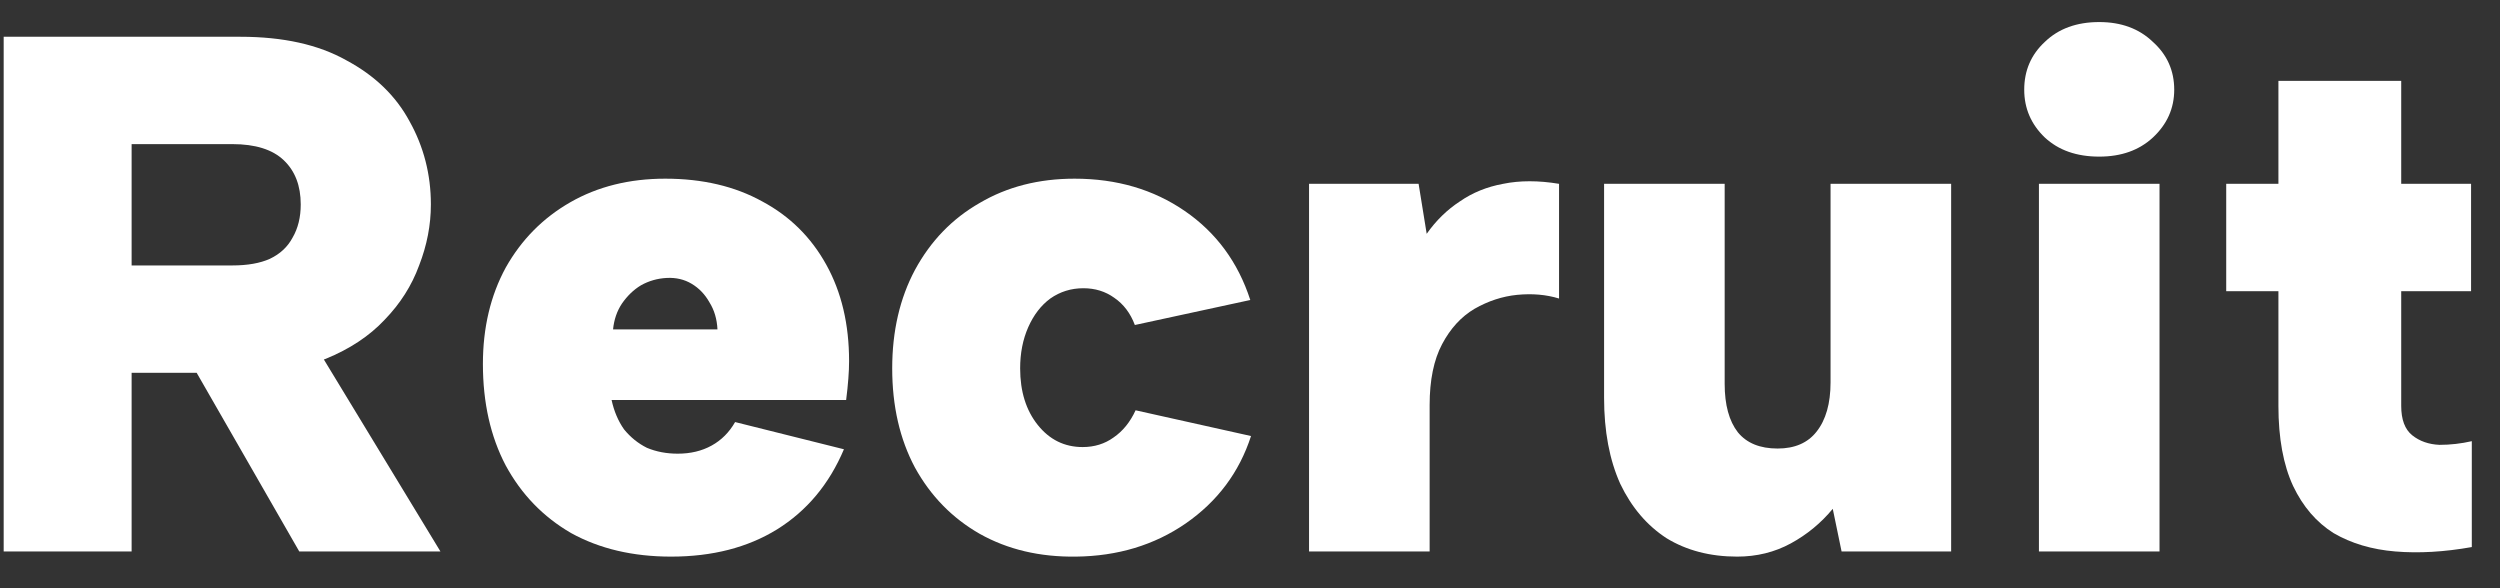
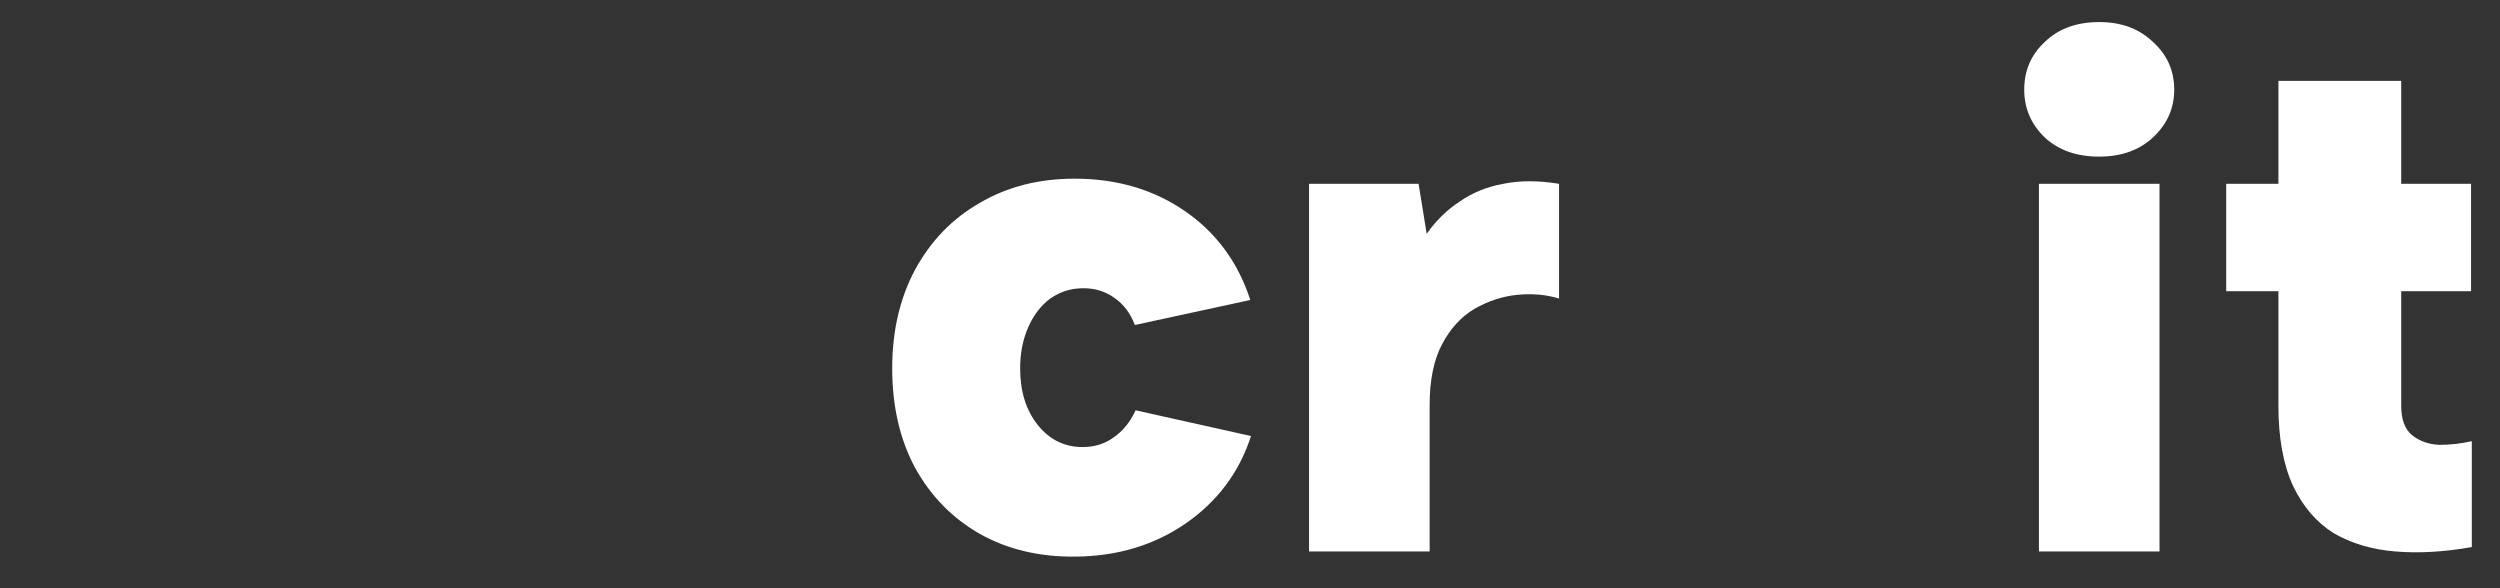
<svg xmlns="http://www.w3.org/2000/svg" width="68" height="16" viewBox="0 0 68 16" fill="none">
  <rect x="0" y="0" width="68" height="16" fill="#333333" stroke="none" />
-   <path d="M8.18 5.56C8.18 5.053 8.027 4.653 7.72 4.36C7.413 4.067 6.947 3.92 6.32 3.92H3.58V7.22H6.32C6.733 7.22 7.073 7.16 7.34 7.04C7.62 6.907 7.827 6.713 7.96 6.46C8.107 6.207 8.18 5.907 8.18 5.56ZM6.54 1C7.7 1 8.66 1.213 9.42 1.64C10.193 2.053 10.767 2.607 11.14 3.3C11.527 3.993 11.72 4.747 11.72 5.56C11.72 6.12 11.613 6.673 11.4 7.22C11.2 7.767 10.887 8.26 10.46 8.7C10.047 9.14 9.513 9.493 8.86 9.76C8.207 10.013 7.433 10.14 6.54 10.14H3.58V15H0.1V1H6.54ZM8.3 8.94L11.98 15H8.14L4.66 8.94H8.3Z" fill="white" />
-   <path d="M18.255 15.14C17.215 15.14 16.309 14.927 15.535 14.5C14.775 14.06 14.182 13.447 13.755 12.66C13.342 11.873 13.135 10.953 13.135 9.9C13.135 8.913 13.342 8.04 13.755 7.28C14.182 6.52 14.769 5.927 15.515 5.5C16.262 5.073 17.122 4.86 18.095 4.86C19.109 4.86 19.989 5.067 20.735 5.48C21.482 5.88 22.062 6.453 22.475 7.2C22.889 7.947 23.095 8.82 23.095 9.82C23.095 9.967 23.089 10.127 23.075 10.3C23.062 10.473 23.042 10.667 23.015 10.88H16.635C16.702 11.187 16.815 11.453 16.975 11.68C17.149 11.893 17.355 12.06 17.595 12.18C17.849 12.287 18.129 12.34 18.435 12.34C18.782 12.34 19.089 12.267 19.355 12.12C19.622 11.973 19.835 11.76 19.995 11.48L22.955 12.22C22.555 13.167 21.949 13.893 21.135 14.4C20.335 14.893 19.375 15.14 18.255 15.14ZM19.515 8.96C19.502 8.68 19.429 8.433 19.295 8.22C19.175 8.007 19.015 7.84 18.815 7.72C18.615 7.6 18.389 7.547 18.135 7.56C17.882 7.573 17.649 7.64 17.435 7.76C17.235 7.88 17.062 8.047 16.915 8.26C16.782 8.46 16.702 8.693 16.675 8.96H19.515Z" fill="white" />
  <path d="M29.268 15.14C28.281 15.153 27.408 14.947 26.648 14.52C25.901 14.093 25.315 13.493 24.888 12.72C24.475 11.947 24.268 11.047 24.268 10.02C24.268 9.007 24.475 8.113 24.888 7.34C25.315 6.553 25.901 5.947 26.648 5.52C27.395 5.08 28.255 4.86 29.228 4.86C30.375 4.86 31.375 5.153 32.228 5.74C33.081 6.327 33.675 7.133 34.008 8.16L30.868 8.84C30.748 8.52 30.561 8.273 30.308 8.1C30.068 7.927 29.788 7.84 29.468 7.84C29.135 7.84 28.835 7.933 28.568 8.12C28.315 8.307 28.115 8.567 27.968 8.9C27.821 9.233 27.748 9.607 27.748 10.02C27.748 10.647 27.908 11.16 28.228 11.56C28.548 11.96 28.955 12.16 29.448 12.16C29.768 12.16 30.048 12.073 30.288 11.9C30.541 11.727 30.741 11.48 30.888 11.16L34.028 11.86C33.708 12.847 33.115 13.64 32.248 14.24C31.395 14.827 30.401 15.127 29.268 15.14Z" fill="white" />
  <path d="M35.606 5H38.586L38.806 6.36C39.059 6 39.359 5.707 39.706 5.48C40.052 5.24 40.446 5.08 40.886 5C41.339 4.907 41.846 4.907 42.406 5V8.12C42.059 8.013 41.679 7.98 41.266 8.02C40.866 8.06 40.479 8.187 40.106 8.4C39.746 8.613 39.452 8.933 39.226 9.36C38.999 9.787 38.886 10.34 38.886 11.02V15H35.606V5Z" fill="white" />
-   <path d="M53.071 15H50.091L49.851 13.84C49.531 14.227 49.151 14.54 48.711 14.78C48.271 15.02 47.784 15.14 47.251 15.14C46.517 15.14 45.877 14.973 45.331 14.64C44.797 14.293 44.377 13.8 44.071 13.16C43.777 12.507 43.631 11.727 43.631 10.82V5H46.911V10.44C46.911 11.013 47.031 11.453 47.271 11.76C47.511 12.053 47.871 12.2 48.351 12.2C48.817 12.2 49.171 12.047 49.411 11.74C49.664 11.42 49.791 10.973 49.791 10.4V5H53.071V15Z" fill="white" />
  <path d="M55.459 5H58.739V15H55.459V5ZM57.099 4.26C56.485 4.26 55.992 4.087 55.619 3.74C55.245 3.38 55.059 2.947 55.059 2.44C55.059 1.92 55.245 1.487 55.619 1.14C55.992 0.78 56.485 0.6 57.099 0.6C57.699 0.6 58.185 0.78 58.559 1.14C58.945 1.487 59.139 1.92 59.139 2.44C59.139 2.947 58.945 3.38 58.559 3.74C58.185 4.087 57.699 4.26 57.099 4.26Z" fill="white" />
  <path d="M61.973 5V2.2H65.313V5H67.213V7.92H65.313V11.04C65.313 11.413 65.413 11.68 65.613 11.84C65.813 12 66.06 12.087 66.353 12.1C66.647 12.1 66.94 12.067 67.233 12V14.88C66.487 15.013 65.793 15.053 65.153 15C64.513 14.947 63.953 14.78 63.473 14.5C63.007 14.207 62.64 13.78 62.373 13.22C62.107 12.647 61.973 11.92 61.973 11.04V7.92H60.553V5H61.973Z" fill="white" />
</svg>